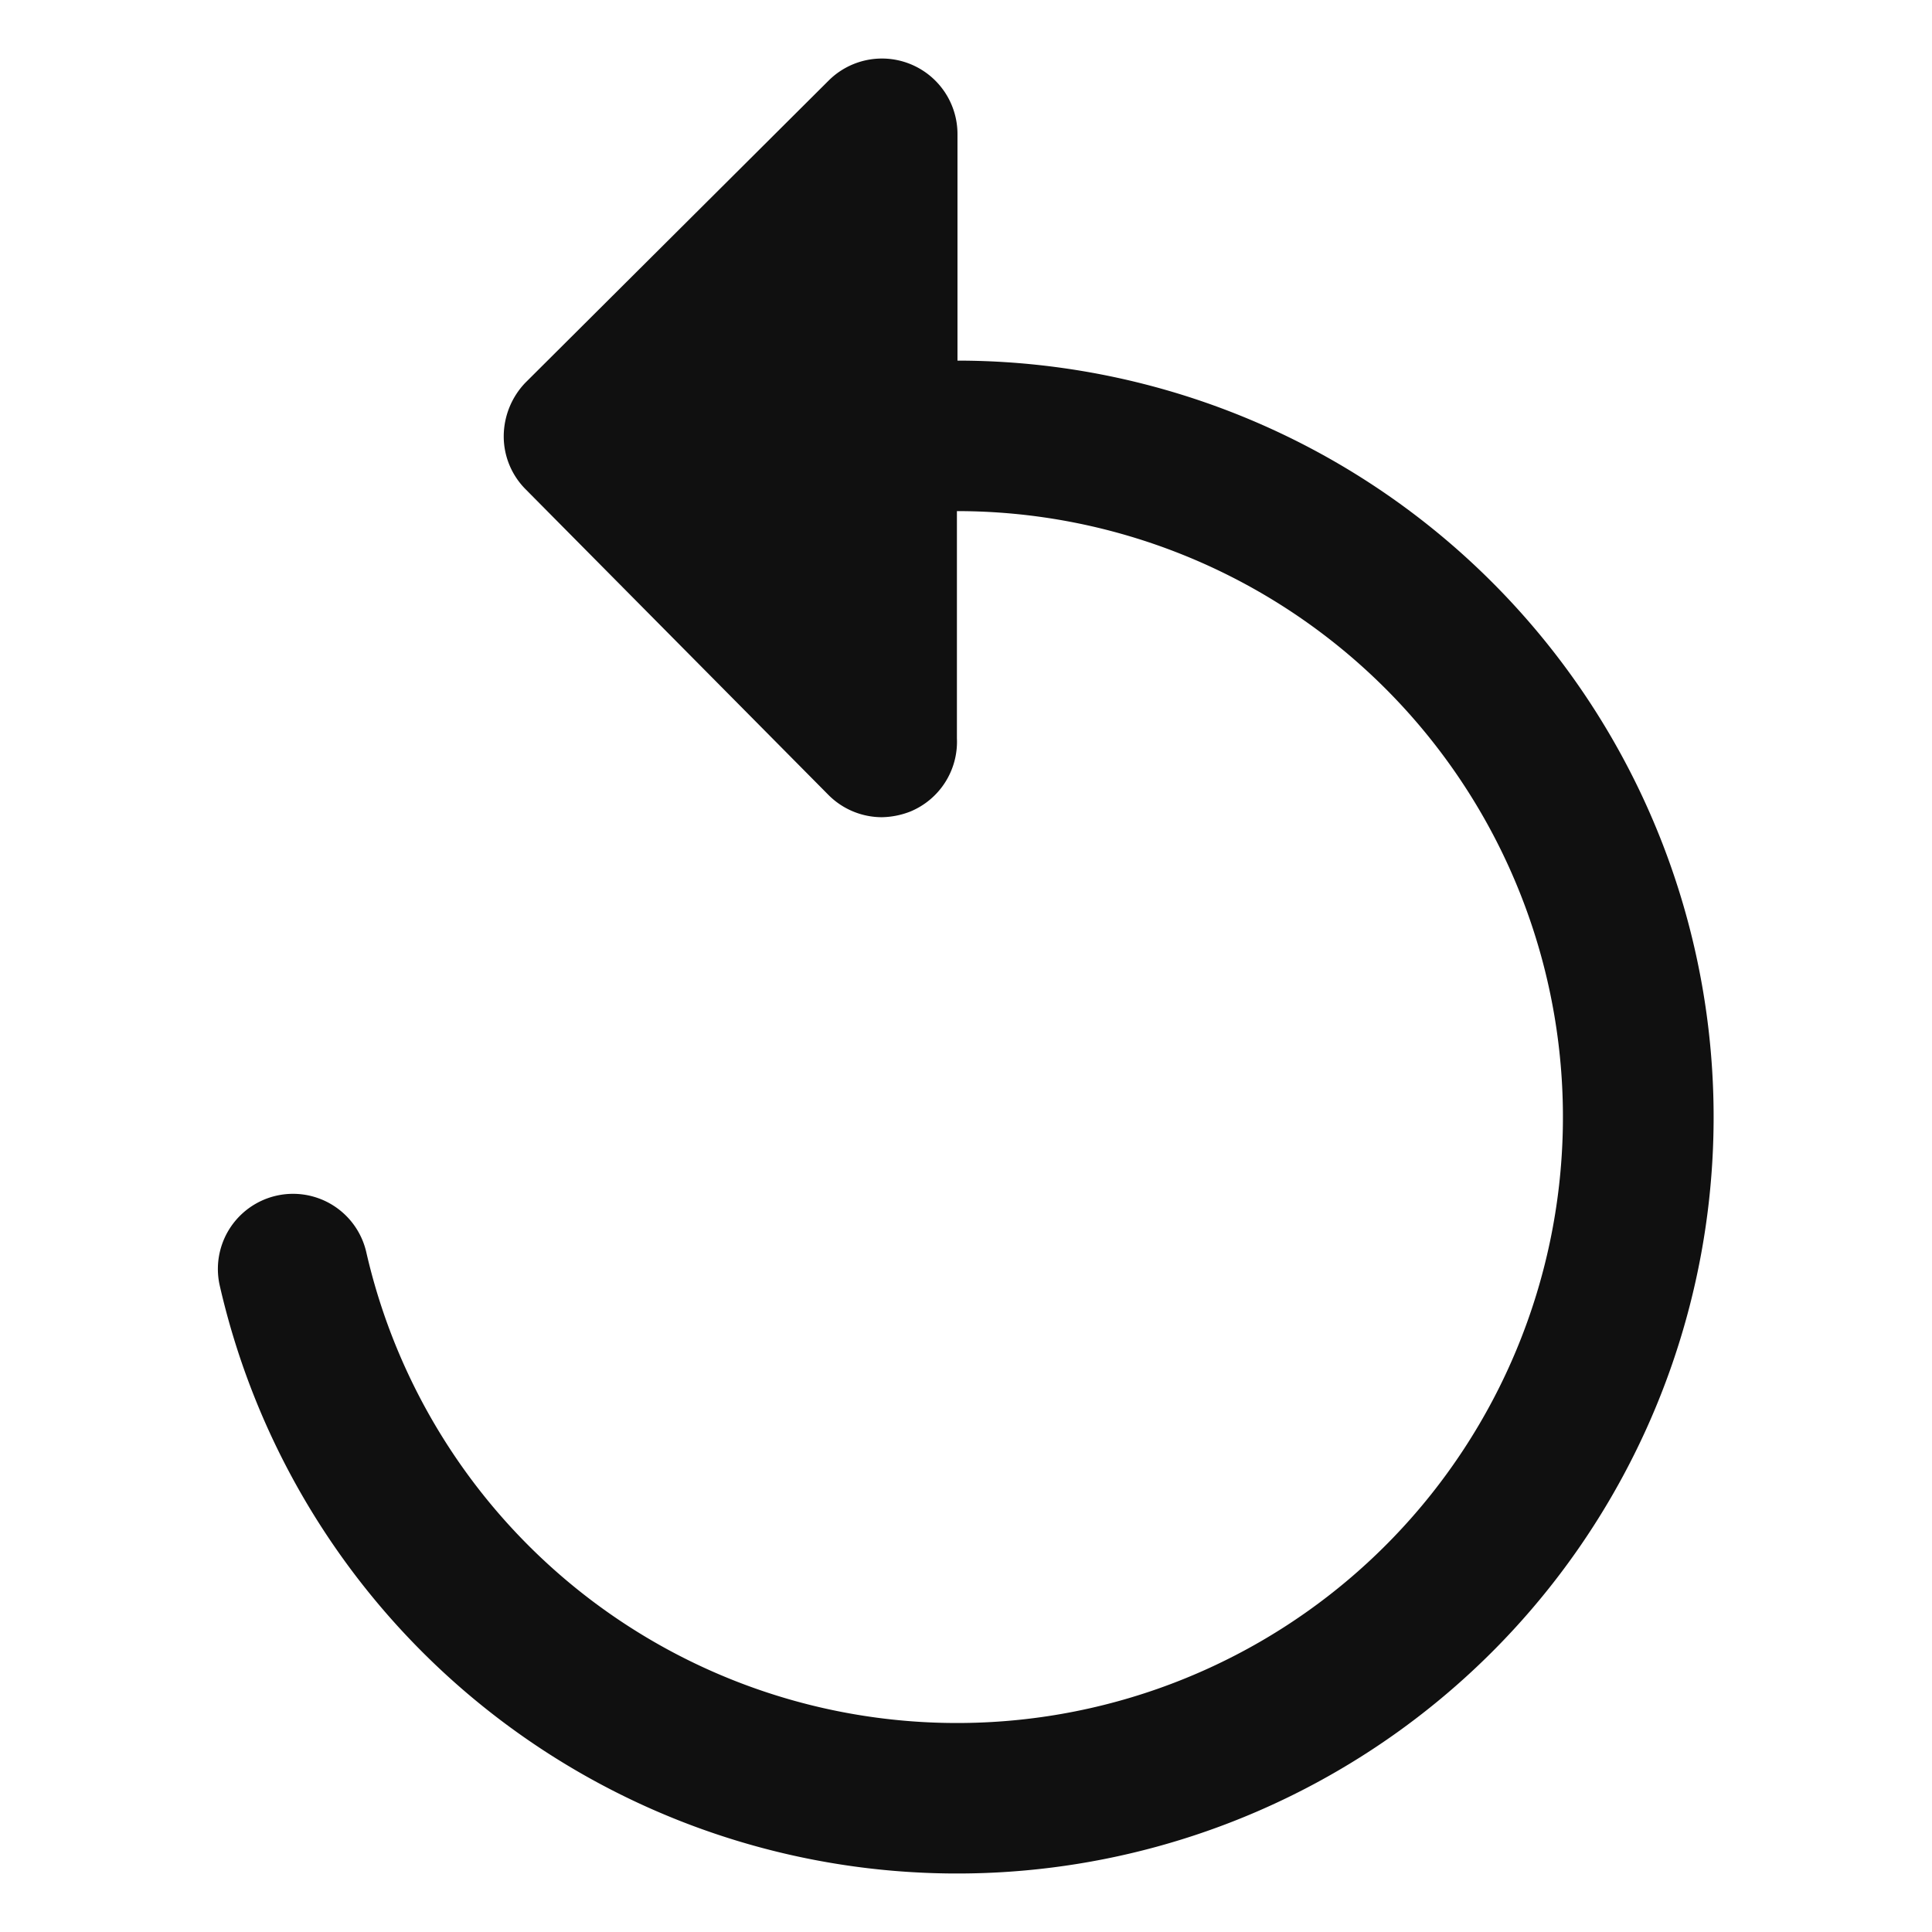
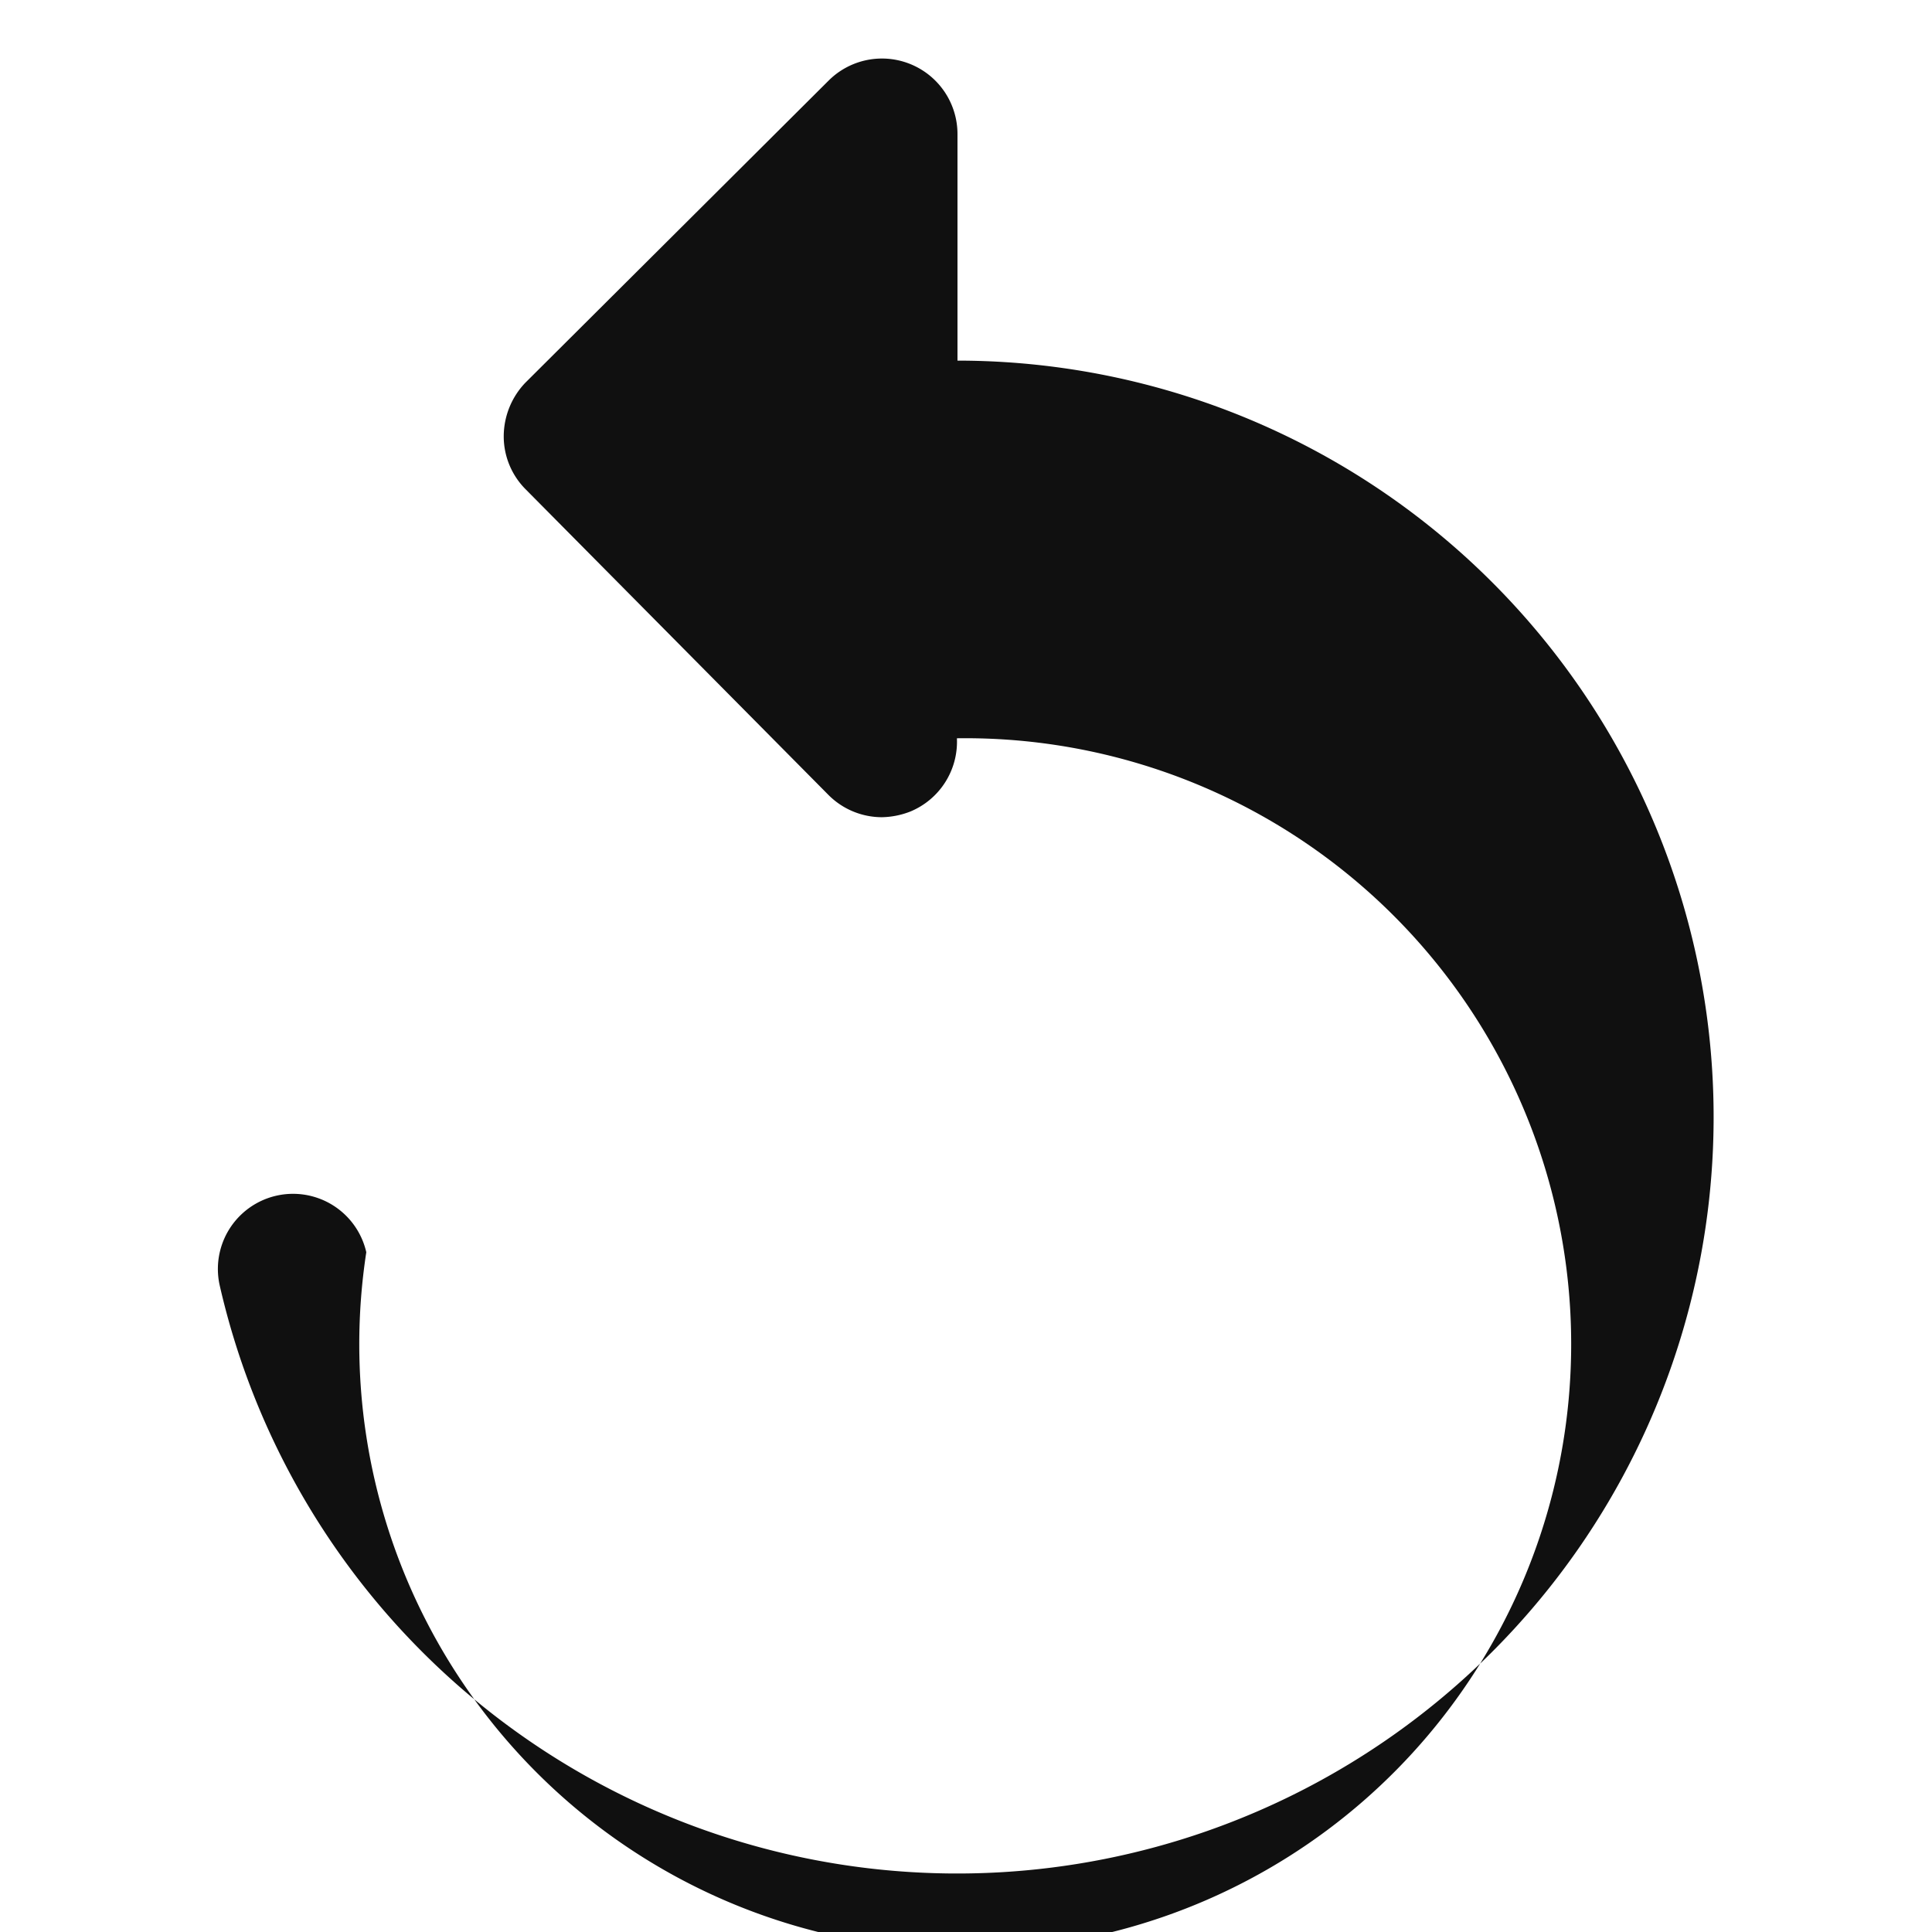
<svg xmlns="http://www.w3.org/2000/svg" id="Layer_1" data-name="Layer 1" viewBox="0 0 34.02 34.02">
  <defs>
    <style>.cls-1{fill:#101010;}</style>
  </defs>
-   <path class="cls-1" d="M16.86,6.35h0v-4a1.33,1.33,0,0,0-2.26-.94L9.25,6.74a1.37,1.37,0,0,0-.38.94,1.32,1.32,0,0,0,.38.93L14.59,14a1.33,1.33,0,0,0,.94.39,1.44,1.44,0,0,0,.5-.1A1.33,1.33,0,0,0,16.85,13V9h0A10.67,10.67,0,1,1,6.45,22.05a1.32,1.32,0,1,0-2.58.59,13.32,13.32,0,1,0,13-16.29Z" />
+   <path class="cls-1" d="M16.86,6.35h0v-4a1.33,1.33,0,0,0-2.26-.94L9.25,6.74a1.37,1.37,0,0,0-.38.94,1.32,1.32,0,0,0,.38.93L14.59,14a1.33,1.33,0,0,0,.94.39,1.44,1.44,0,0,0,.5-.1A1.33,1.33,0,0,0,16.85,13h0A10.67,10.67,0,1,1,6.45,22.05a1.32,1.32,0,1,0-2.58.59,13.32,13.32,0,1,0,13-16.29Z" />
</svg>